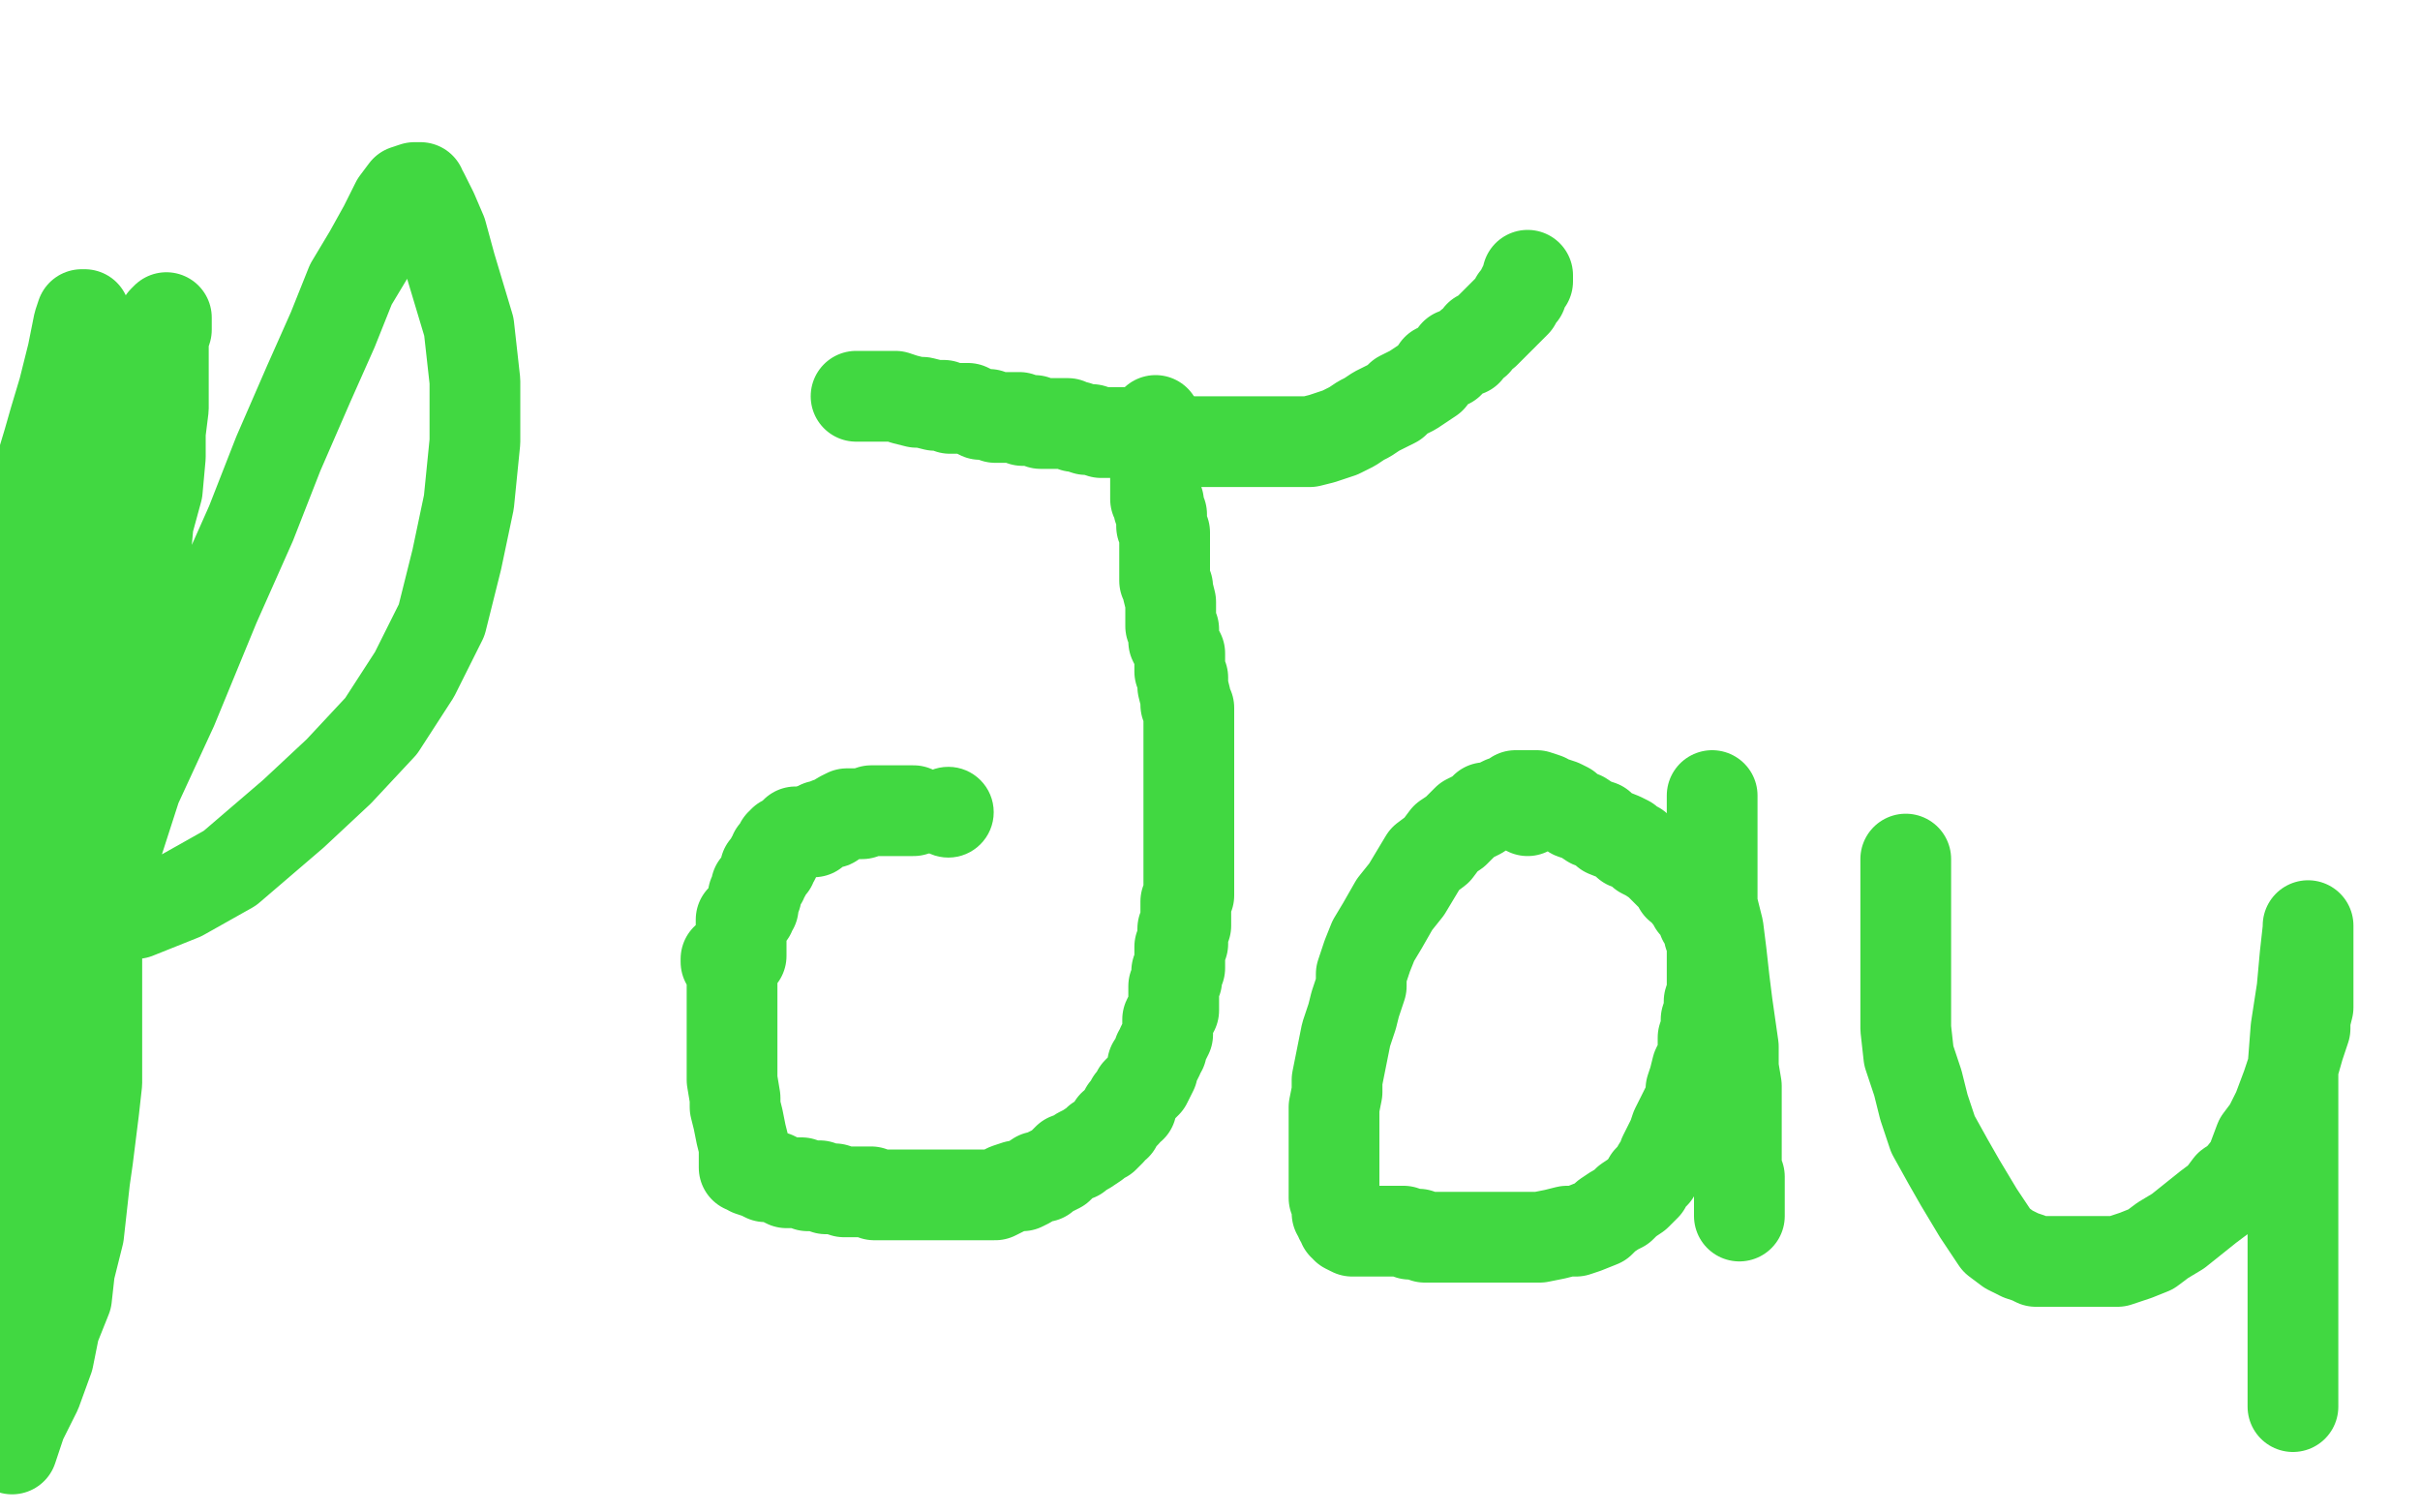
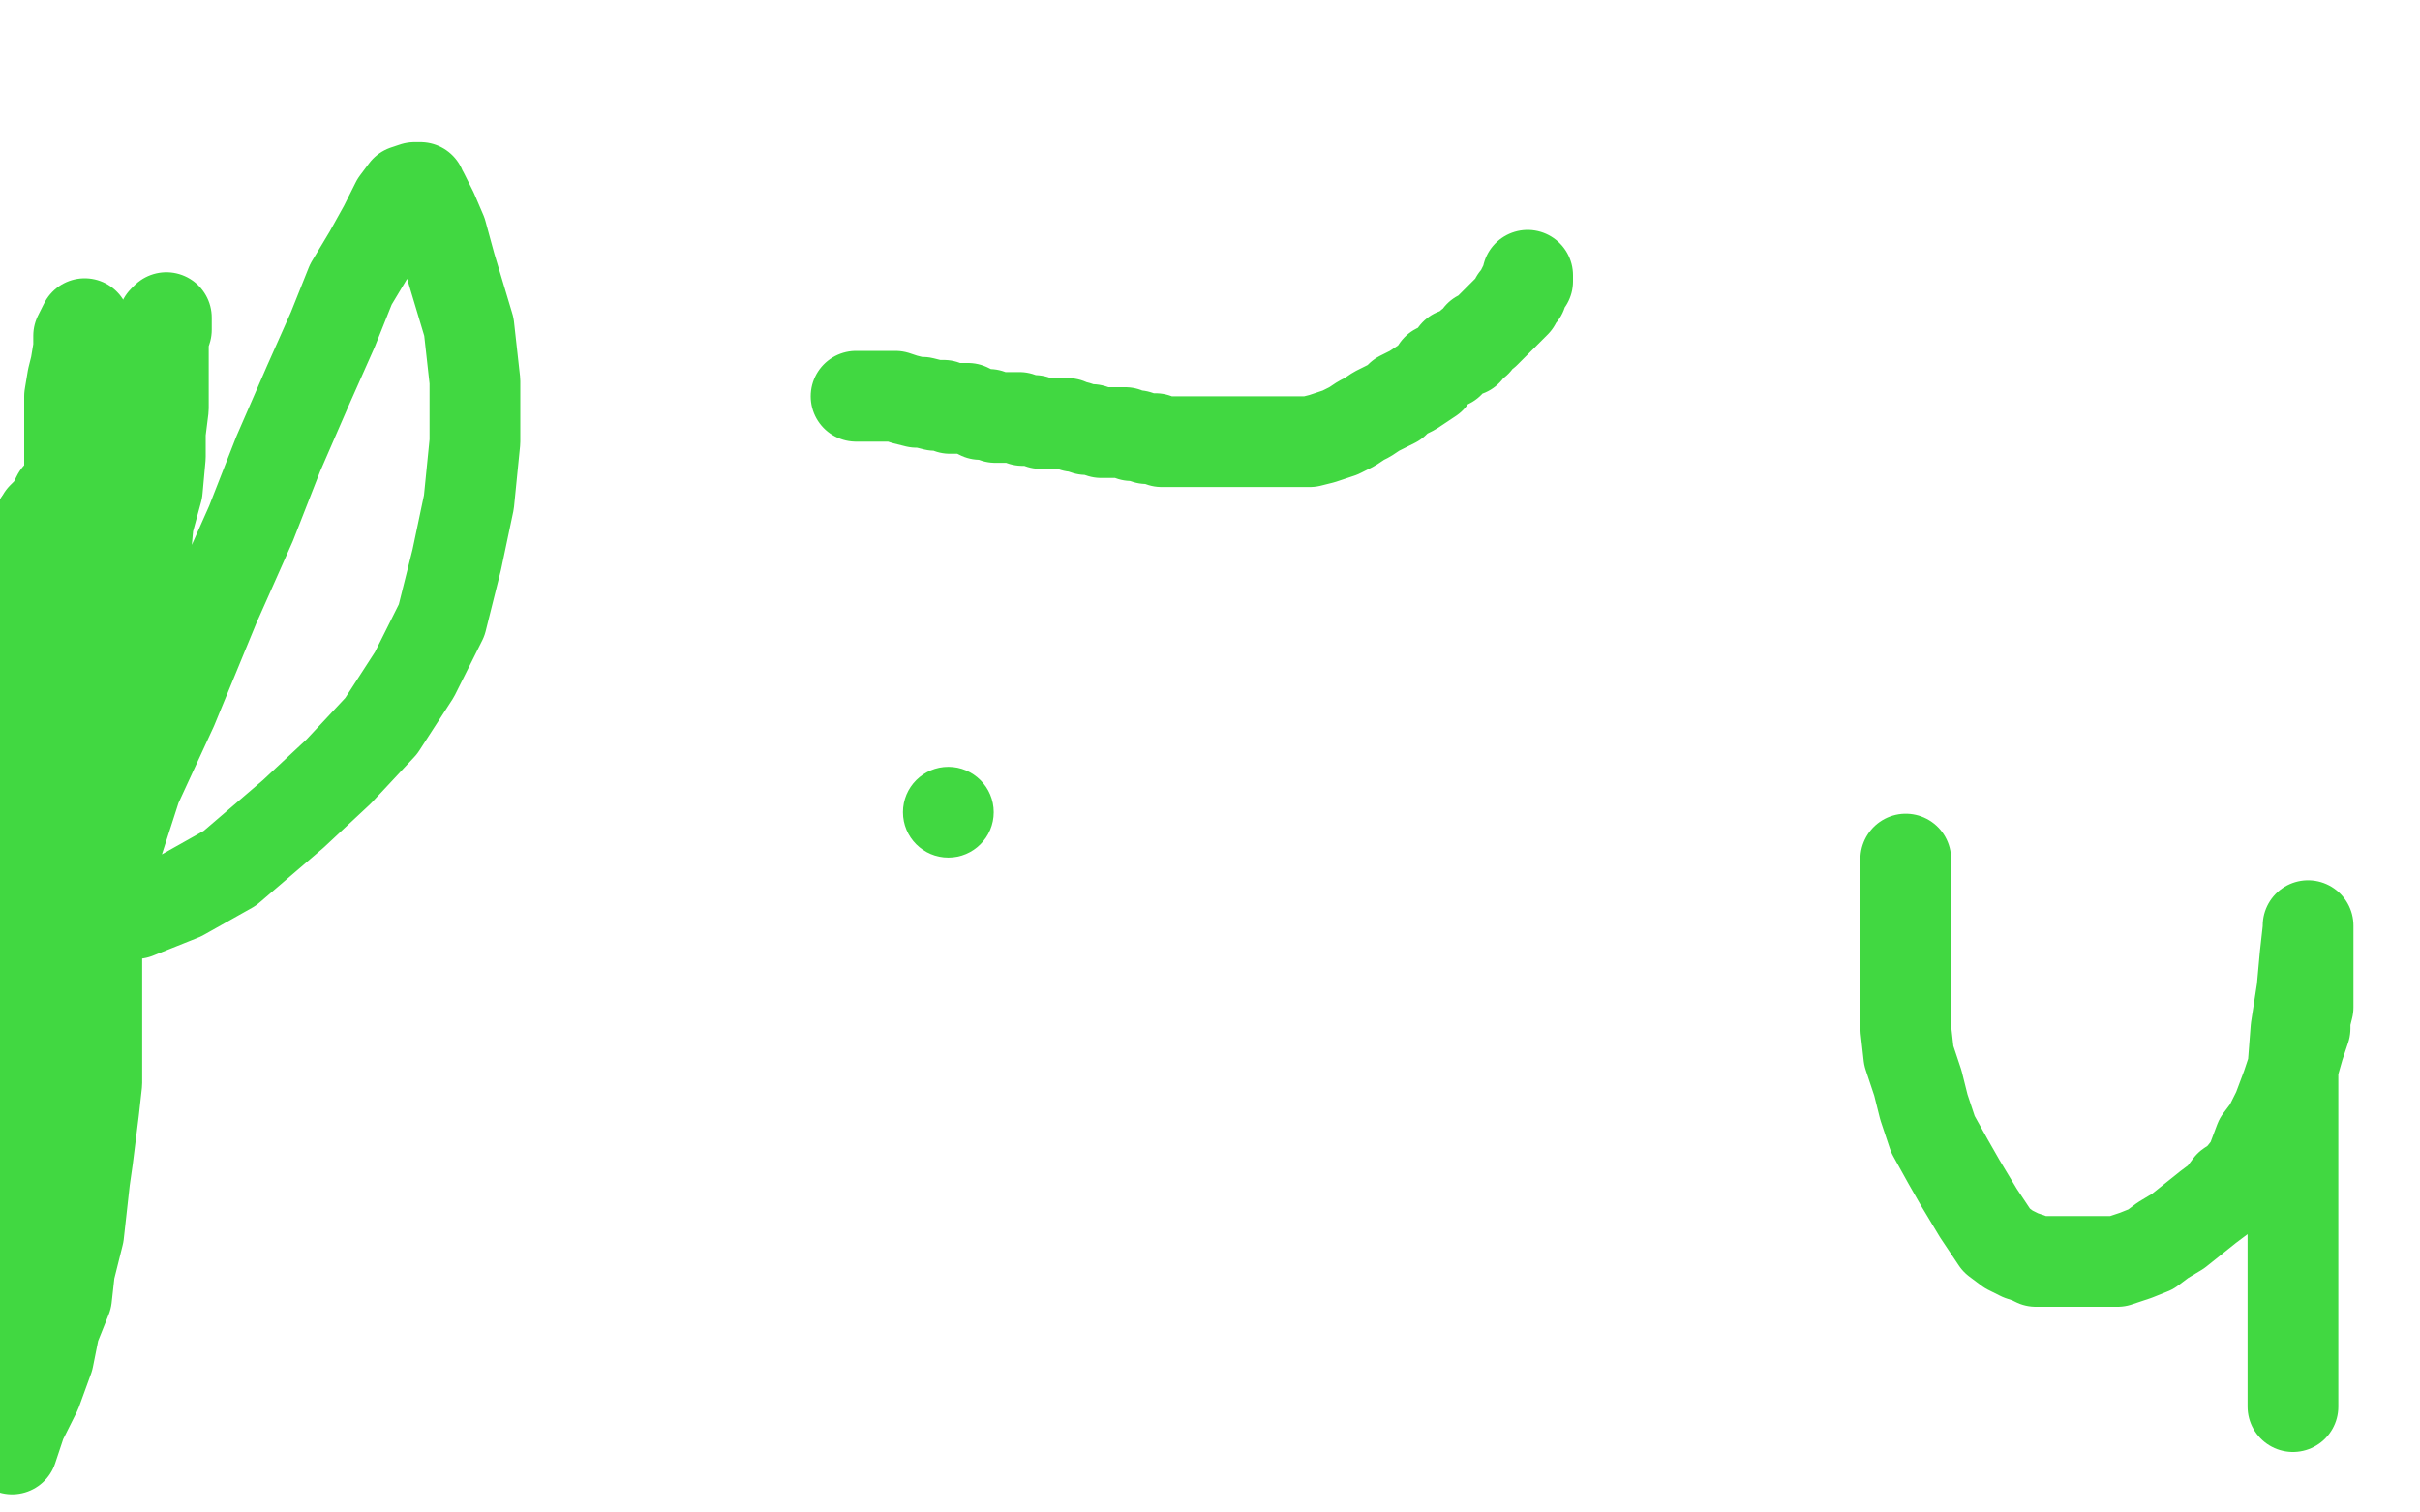
<svg xmlns="http://www.w3.org/2000/svg" width="800" height="500" version="1.1" style="stroke-antialiasing: false">
  <desc>This SVG has been created on https://colorillo.com/</desc>
  <rect x="0" y="0" width="800" height="500" style="fill: rgb(255,255,255); stroke-width:0" />
  <circle cx="313.5" cy="268.5" r="15" style="fill: #41d841; stroke-antialiasing: false; stroke-antialias: 0; opacity: 1.0" />
-   <polyline points="302,268 301,268 301,268 300,268 300,268 299,268 299,268 298,268 298,268 296,268 296,268 295,268 295,268 293,268 293,268 291,268 291,268 288,268 288,268 285,269 285,269 283,269 283,269 280,269 280,269 278,270 275,272 274,272 272,273 271,273 269,275 267,275 266,275" style="fill: none; stroke: #41d841; stroke-width: 30; stroke-linejoin: round; stroke-linecap: round; stroke-antialiasing: false; stroke-antialias: 0; opacity: 1.0" />
-   <polyline points="263,275 262,276 262,276 261,277 261,277 260,278 260,278 259,278 259,278 259,279 259,279 258,279 258,279 258,280 258,280 257,281 257,281 256,282 256,282 256,284 256,284 255,284 255,284 255,285 255,286 254,287 253,287 253,288 253,289 252,290 252,291 251,292 250,293 250,294 250,295 250,296 249,296 249,297 249,298 249,299 249,300 248,300 248,301 248,302 246,303 245,304 245,305 245,306 245,308 245,309 245,310 245,311 245,312 245,313 245,314 245,316 243,316 241,316 241,317 240,317 240,318 241,318 241,319 242,319 242,321 242,322 242,323 242,325 242,326 242,327 242,329 242,330 242,332 242,333 242,334 242,335 242,336 242,337 242,338 242,339 242,340 242,341 242,342 242,343 242,347 242,353 242,357 243,363 243,366 244,370 245,375 246,379 246,381 246,383 246,385 246,386 247,386 248,387 251,388 253,389 254,389 256,389 258,390 260,391 261,391 262,391 264,391 265,391 267,392 268,392 271,392 273,393 276,393 279,394 281,394 284,394 287,394 288,394 289,395 290,395 291,395 292,395 294,395 296,395 298,395 300,395 302,395 304,395 307,395 310,395 311,395 314,395 316,395 318,395 320,395 323,395 325,395 326,395 329,395 331,394 333,393 336,392 338,392 340,391 343,389 345,389 346,388 348,387 350,386 352,384 353,383 356,382 357,381 359,380 362,378 363,377 365,376 367,374 368,372 369,372 370,370 372,368 372,367 374,366 374,364 375,363 376,361 378,359 379,358 380,356 381,354 381,352 382,351 383,349 383,348 384,347 384,346 385,344 386,342 386,340 386,338 386,337 387,335 388,334 388,333 388,331 388,330 388,329 388,328 388,326 389,324 389,322 389,321 390,320 390,319 390,318 390,317 390,316 390,315 390,314 390,313 391,312 391,310 391,308 391,307 392,306 392,304 392,303 392,301 392,299 392,298 393,296 393,294 393,291 393,289 393,286 393,283 393,280 393,275 393,272 393,268 393,265 393,260 393,257 393,252 393,249 393,246 393,243 393,242 393,239 393,236 393,234 392,233 392,231 391,227 391,226 391,224 390,222 390,220 390,218 390,216 389,214 388,212 388,210 388,208 387,207 387,205 387,203 387,201 387,199 386,195 386,194 385,192 385,189 385,187 385,185 385,183 385,181 385,179 385,176 384,174 384,172 384,170 383,168 383,166 382,165 382,164 382,163 382,162 382,161 382,160 382,159 382,158 382,156 382,155 382,154 382,153 382,151 382,150 382,148 382,146 382,145 382,144 382,143 382,142 382,141 382,140 382,139" style="fill: none; stroke: #41d841; stroke-width: 30; stroke-linejoin: round; stroke-linecap: round; stroke-antialiasing: false; stroke-antialias: 0; opacity: 1.0" />
  <polyline points="283,131 284,131 284,131 287,131 287,131 289,131 289,131 292,131 292,131 296,131 296,131 299,132 299,132 303,133 303,133 305,133 305,133 309,134 309,134 310,134 310,134 312,134 312,134 314,135 314,135 315,135 315,135 317,135 320,135 322,136 324,137 327,137 329,138 331,138 333,138 334,138 335,138 337,138 338,139 339,139 340,139 342,139 344,140 347,140 348,140 351,140 352,140 353,140 355,141 356,141 359,142 361,142 364,143 366,143 368,143 370,143 372,143 374,144 376,144 379,145 380,145 382,145 384,146 386,146 389,146 391,146 394,146 397,146 400,146 403,146 408,146 413,146 417,146 421,146 425,146 430,146 433,146 437,145 440,144 443,143 445,142 447,141 450,139 452,138 455,136 457,135 461,133 463,131 467,129 470,127 473,125 475,122 479,120 481,117 485,116 486,114 488,113 489,111 491,110 493,108 494,107 496,105 497,104 499,102 500,101 501,100 501,99 502,98 503,97 503,96 504,94 505,93 505,92 505,91" style="fill: none; stroke: #41d841; stroke-width: 30; stroke-linejoin: round; stroke-linecap: round; stroke-antialiasing: false; stroke-antialias: 0; opacity: 1.0" />
-   <polyline points="505,268 506,267 506,267 506,266 506,266 506,265 506,265 504,265 504,265 501,265 501,265 499,265 499,265 497,265 497,265 493,267 493,267 491,267 489,269 485,271 483,273 481,275 478,277 475,281 471,284 468,289 465,294 461,299 457,306 454,311 452,316 450,322 450,326 448,332 447,336 445,342 444,347 443,352 442,357 442,361 441,366 441,370 441,374 441,378 441,381 441,385 441,388 441,391 441,394 441,396 442,398 442,399 442,401 443,402 443,403 444,404 444,405 445,405 445,406 447,407 448,407 450,407 452,407 455,407 458,407 462,407 464,407 466,408 469,408 471,409 474,409 477,409 479,409 483,409 489,409 492,409 496,409 500,409 503,409 509,409 514,408 518,407 521,407 524,406 529,404 531,402 534,400 536,399 538,397 541,395 542,394 544,392 545,390 547,388 548,386 550,384 550,382 552,378 553,376 554,373 556,369 557,367 559,363 559,360 560,357 561,353 562,351 563,348 563,346 563,343 564,340 564,337 565,334 565,332 565,331 566,328 566,327 566,326 566,323 566,322 566,321 566,320 566,318 566,317 566,315 566,314 566,313 566,311 566,310 565,309 565,308 565,306 563,304 563,303 562,301 560,299 560,298 558,296 557,294 556,293 555,293 555,292 554,291 553,290 552,289 551,288 549,286 548,285 545,283 543,282 541,280 538,279 538,278 536,277 531,275 529,273 526,272 523,270 520,269 518,267 516,266 513,265 512,265 511,264 508,263 507,263 505,263 503,263 502,263 501,263" style="fill: none; stroke: #41d841; stroke-width: 30; stroke-linejoin: round; stroke-linecap: round; stroke-antialiasing: false; stroke-antialias: 0; opacity: 1.0" />
-   <polyline points="566,263 566,264 566,264 566,270 566,270 566,277 566,277 566,283 566,283 566,290 566,290 566,299 566,299 568,307 568,307 569,315 569,315 570,324 570,324 571,332 571,332 572,339 572,339 573,346 573,346 573,353 573,353 574,359 574,364 574,369 574,373 574,378 574,381 574,385 574,387 575,389 575,391 575,393 575,394 575,395 575,396 575,397 575,398 575,399 575,400 575,401 575,402" style="fill: none; stroke: #41d841; stroke-width: 30; stroke-linejoin: round; stroke-linecap: round; stroke-antialiasing: false; stroke-antialias: 0; opacity: 1.0" />
  <polyline points="630,284 630,285 630,285 630,292 630,292 630,300 630,300 630,308 630,308 630,315 630,315 630,323 630,323 630,333 630,333 630,340 630,340 631,349 631,349 634,358 634,358 636,366 636,366 639,375 639,375 644,384 644,384 648,391 651,396 654,401 656,404 658,407 660,410 664,413 668,415 671,416 673,417 676,417 679,417 683,417 690,417 696,417 700,417 706,415 711,413 715,410 720,407 725,403 730,399 734,396 737,392 740,390 744,385 747,377 750,373 753,367 756,359 758,353 760,346 762,340 762,337 763,333 763,330 763,327 763,323 763,320 763,317 763,314 763,313 763,312 763,310 763,309 763,307 763,306 763,307 762,316 761,327 759,340 758,353 758,367 758,382 758,394 758,408 758,421 758,431 758,439 758,445 758,450 758,453 758,456 758,458 758,461 758,462 758,463 758,464 758,465" style="fill: none; stroke: #41d841; stroke-width: 30; stroke-linejoin: round; stroke-linecap: round; stroke-antialiasing: false; stroke-antialias: 0; opacity: 1.0" />
-   <polyline points="28,104 27,104 27,104 26,107 26,107 25,112 25,112 24,117 24,117 22,125 22,125 21,129 21,129 18,139 18,139 16,146 16,146 13,156 13,156 12,166 12,166 10,177 10,177 9,186 9,186 6,200 4,211 2,222 1,232 0,240" style="fill: none; stroke: #41d841; stroke-width: 30; stroke-linejoin: round; stroke-linecap: round; stroke-antialiasing: false; stroke-antialias: 0; opacity: 1.0" />
  <polyline points="28,107 27,109 27,109 26,111 26,111 26,115 26,115 25,121 25,121 24,125 24,125 23,131 23,131 23,138 23,138 23,145 23,145 23,152 23,152 23,160 23,160 23,165 23,165 23,172 23,172 23,179 23,179 23,187 23,194 23,200 23,207 23,212 23,218 23,223 23,228 23,233 23,239 23,243 23,246 23,249 23,253 23,256 23,259 22,264 21,268 21,271 20,275 19,278 19,282 18,285 18,289 18,293 17,298 16,302 16,306 15,311 14,315 13,318 13,323 12,327 11,333 9,338 9,341 8,344 7,348 5,352 5,355 4,358 3,360 2,364 1,367 1,369 0,371 12,174 14,173 15,171 17,169 19,168 21,165 24,164 25,162 26,162" style="fill: none; stroke: #41d841; stroke-width: 30; stroke-linejoin: round; stroke-linecap: round; stroke-antialiasing: false; stroke-antialias: 0; opacity: 1.0" />
  <polyline points="24,162 22,162 22,162 19,164 19,164 17,168 17,168 14,171 14,171 11,176 11,176 7,184 7,184 2,194 2,194 3,310 13,296 19,281 28,263 35,243 40,226 44,209 46,195 48,184 49,173 52,162 53,151 53,143 54,135 54,128 54,122 54,119 54,116 54,114 54,112 54,110 54,109 54,108 54,107 54,106 55,105 55,106 55,106 55,109 55,109 53,115 53,115 52,121 52,121 50,125 50,125 49,130 49,130 48,134 48,134 47,142 47,142 45,149 45,149 44,154 44,154 42,160 42,160 40,166 40,166 38,172 38,172 36,179 33,185 29,194 27,200 24,209 21,215 19,222 17,229 15,237 12,246 10,253 8,260 6,266 5,272 3,278 3,282 2,285 2,290 2,294 2,297 2,299 2,300 2,301 2,302 2,303 4,303 7,303 12,303 21,303 31,303 45,302 60,296 76,287 97,269 112,255 126,240 137,223 146,205 151,185 155,166 157,146 157,126 155,108 149,88 146,77 143,70 140,64 139,63 139,62 137,62 134,63 131,67 127,75 122,84 116,94 110,109 102,127 92,150 83,173 71,200 57,234 45,260 35,291 29,319 20,349 13,372 7,394 1,414 4,479 7,470 12,460 16,449 18,439 22,429 23,420 26,408 27,399 28,390 29,383 30,375 31,367 32,358 32,351 32,344 32,337 32,332 32,328 32,321 32,317 32,311 32,307 32,303 32,297 32,291 32,287 32,284 32,281 32,277 32,274 32,270 32,266 32,260 33,254 34,250 34,244 36,238 36,233 37,227 37,224 38,221 38,219 38,217 38,215 38,214 38,213 38,212 37,212 36,212 35,212 34,212 33,211 32,211 30,209 26,206 21,202 15,196 6,189" style="fill: none; stroke: #41d841; stroke-width: 30; stroke-linejoin: round; stroke-linecap: round; stroke-antialiasing: false; stroke-antialias: 0; opacity: 1.0" />
</svg>